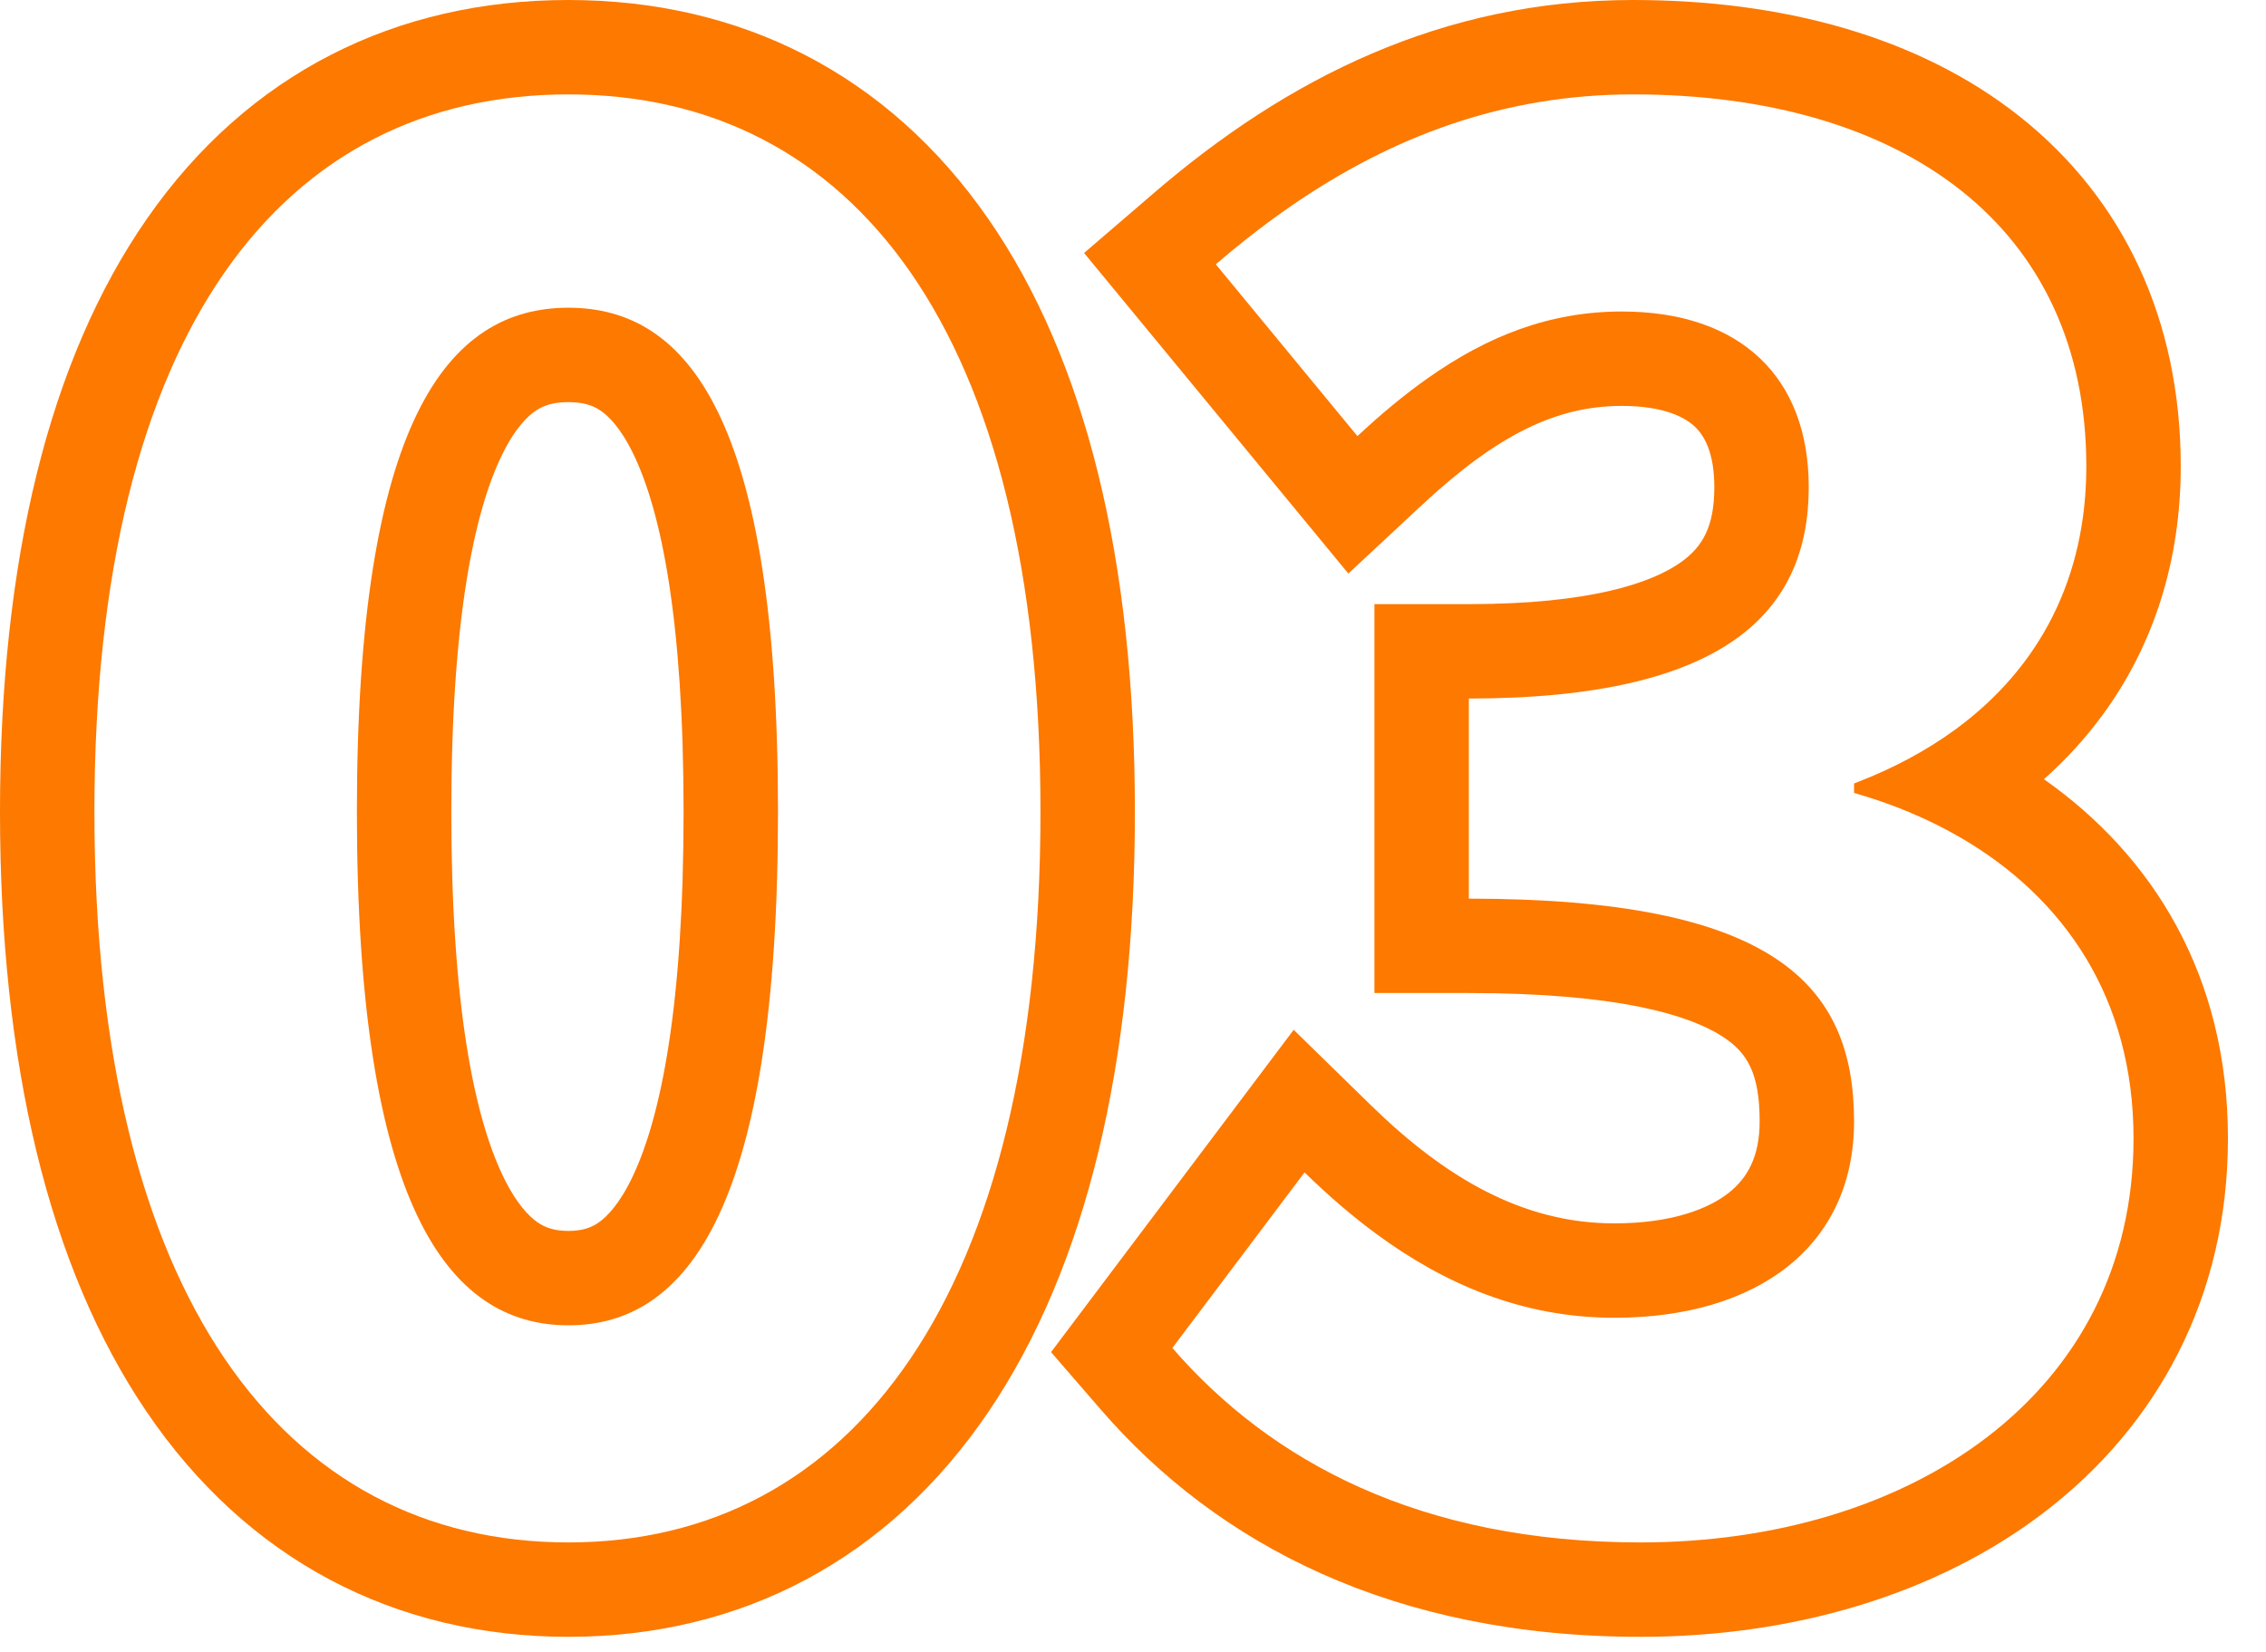
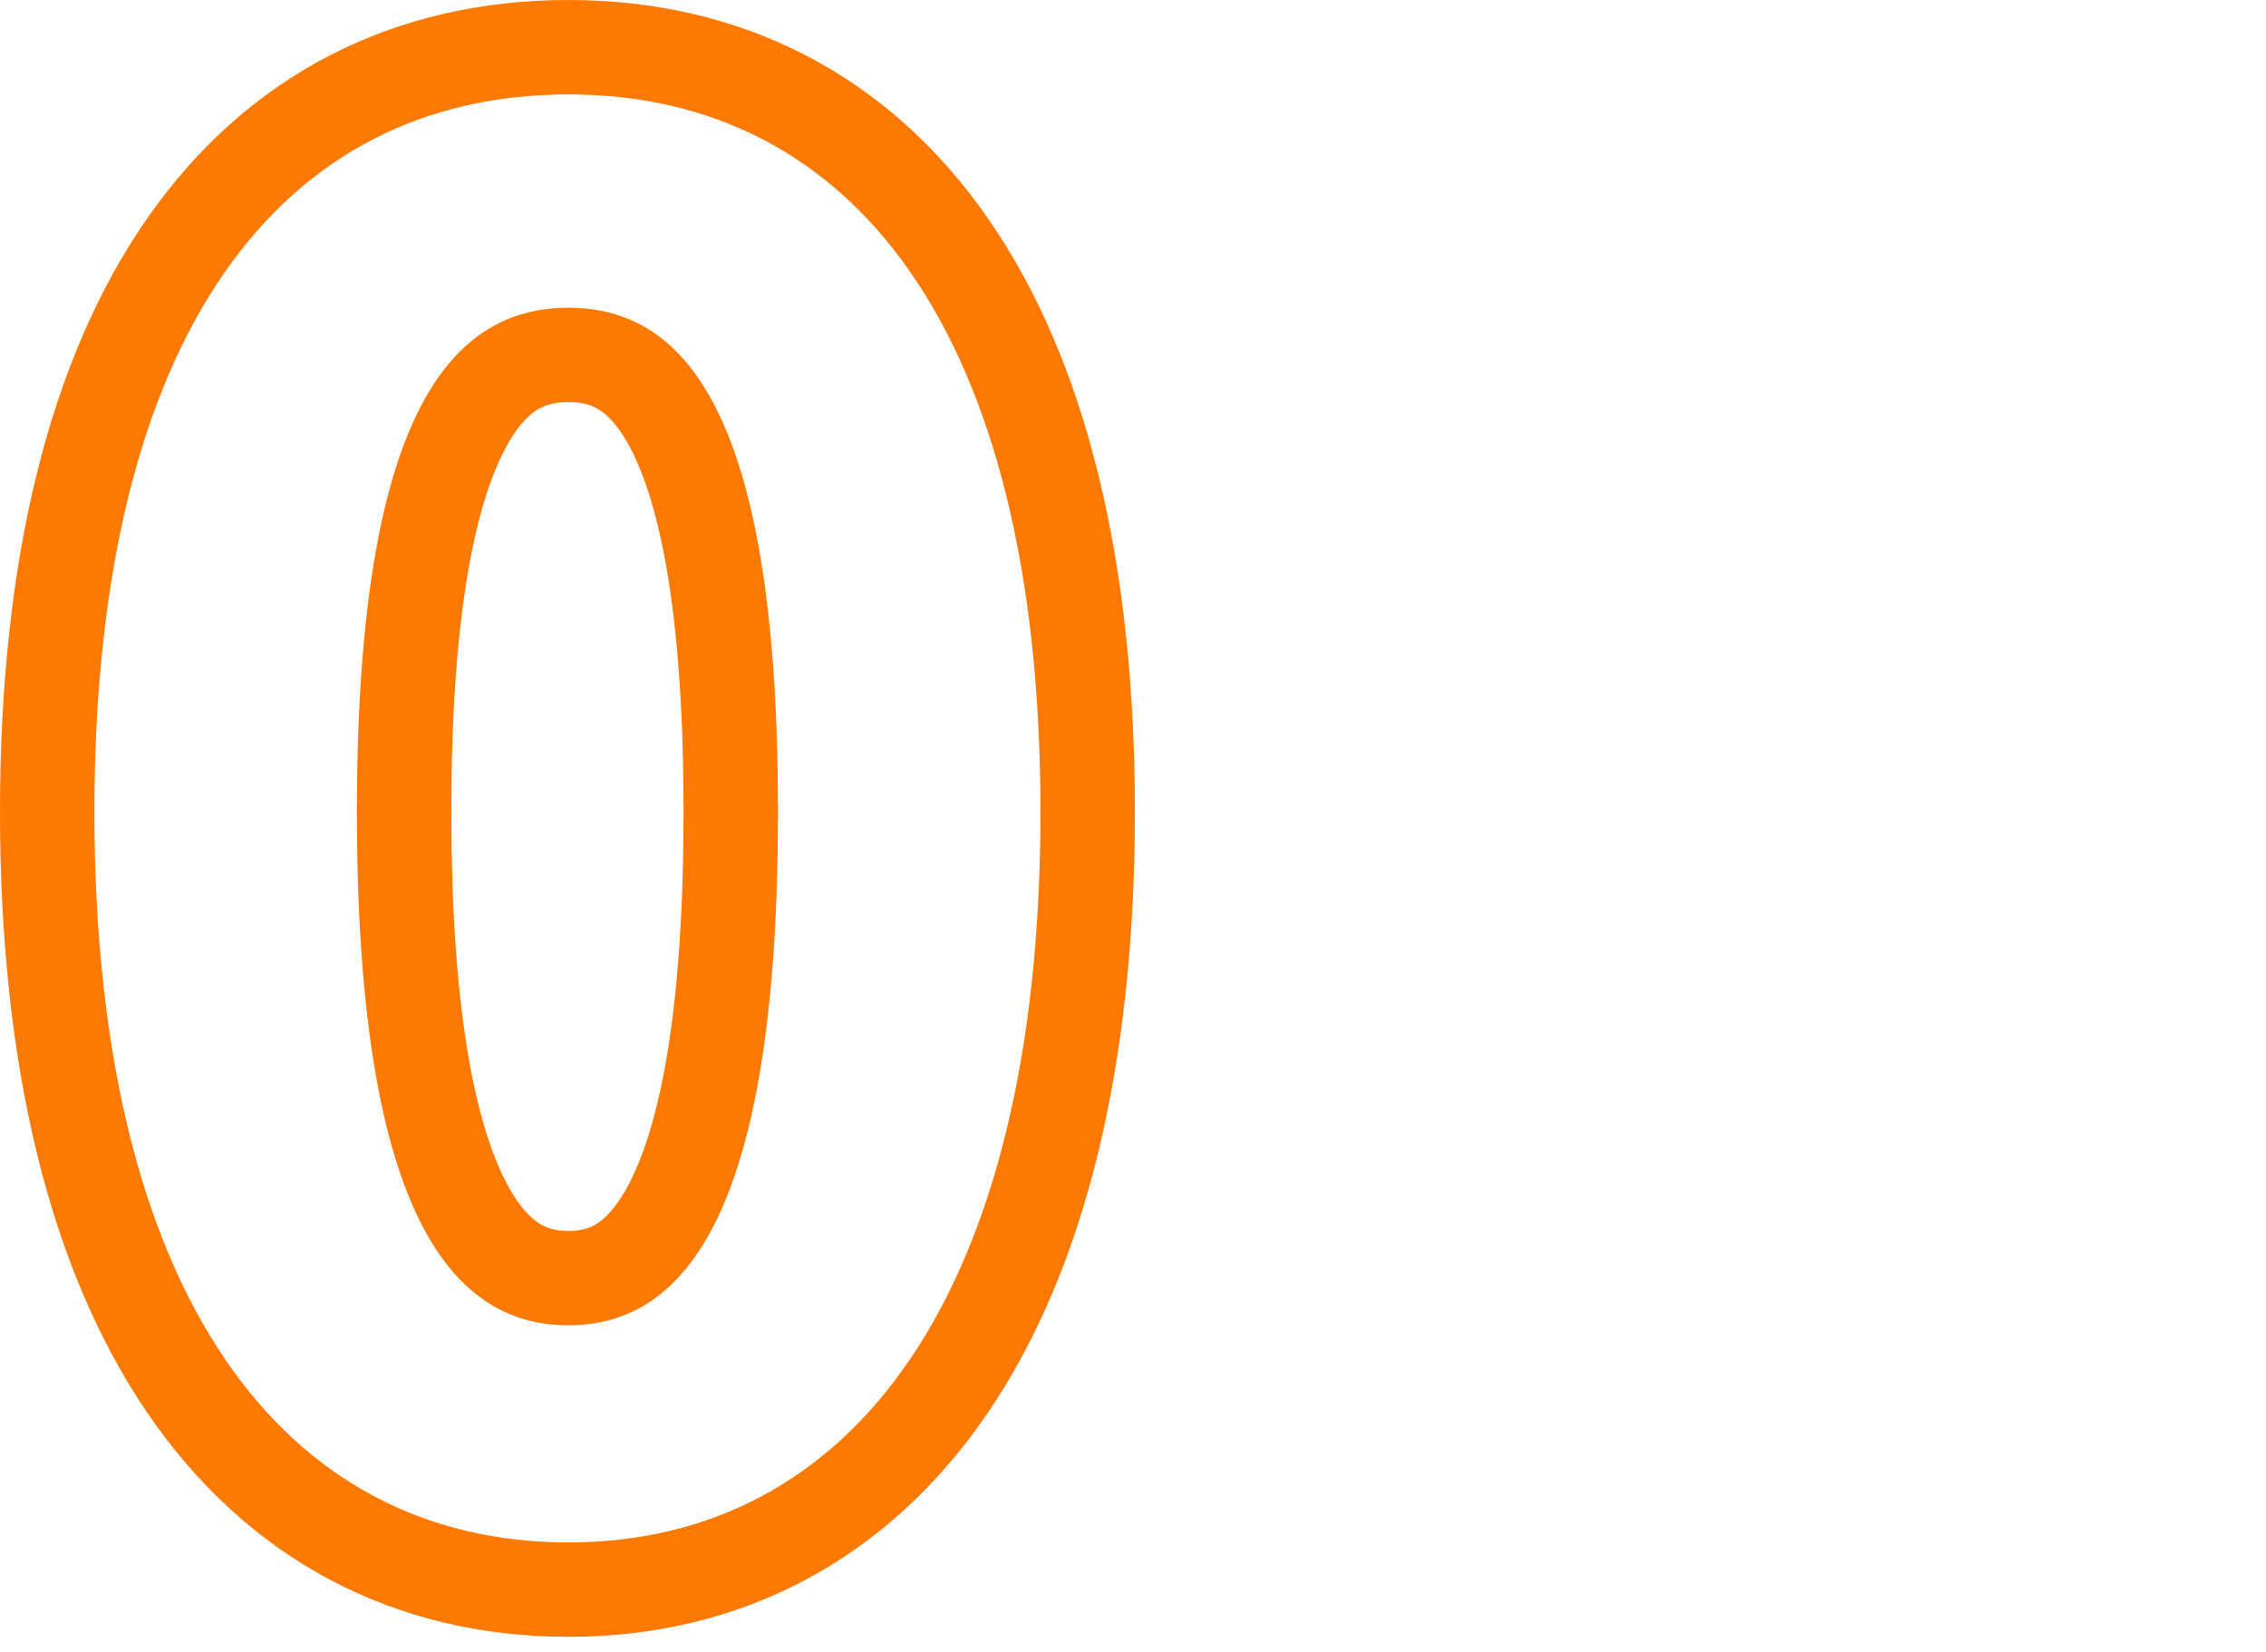
<svg xmlns="http://www.w3.org/2000/svg" width="48" height="35" viewBox="0 0 48 35" fill="none">
-   <path fill-rule="evenodd" clip-rule="evenodd" d="M22.264 28.648L27.404 21.819L29.032 23.41C30.613 24.955 32.257 25.92 34.194 25.92C35.406 25.92 36.19 25.615 36.627 25.267C37.01 24.961 37.274 24.513 37.274 23.76C37.274 22.749 37.018 22.311 36.507 21.974C35.782 21.496 34.242 21.04 31.114 21.04H29.114V12.8H31.114C33.677 12.8 34.98 12.354 35.601 11.916C36.079 11.579 36.314 11.138 36.314 10.32C36.314 9.582 36.096 9.224 35.903 9.041C35.696 8.845 35.253 8.6 34.354 8.6C32.96 8.6 31.708 9.221 30.117 10.703L28.562 12.152L22.964 5.36L24.45 4.083C27.259 1.669 30.544 0 34.594 0C37.752 0 40.639 0.771 42.781 2.467C44.981 4.211 46.194 6.778 46.194 9.88C46.194 11.848 45.64 13.652 44.53 15.16C44.167 15.653 43.754 16.103 43.296 16.509C45.593 18.125 47.194 20.658 47.194 24.12C47.194 27.492 45.69 30.207 43.322 32.026C41.002 33.809 37.937 34.68 34.754 34.68C29.519 34.68 25.798 32.727 23.322 29.87L22.264 28.648ZM41.537 17.751C40.87 17.362 40.136 17.053 39.359 16.825C39.331 16.816 39.302 16.808 39.274 16.8V16.6C39.295 16.592 39.317 16.584 39.338 16.575C40.122 16.272 40.818 15.896 41.422 15.454C43.221 14.137 44.194 12.23 44.194 9.88C44.194 4.8 40.314 2 34.594 2C31.846 2 29.481 2.893 27.335 4.374C27.024 4.589 26.718 4.816 26.416 5.054C26.193 5.23 25.972 5.412 25.754 5.6L28.754 9.24C29.248 8.779 29.739 8.369 30.237 8.018C31.511 7.117 32.829 6.6 34.354 6.6C36.874 6.6 38.314 8 38.314 10.32C38.314 12.96 36.554 14.8 31.114 14.8V19.04C37.554 19.04 39.274 20.84 39.274 23.76C39.274 26.4 37.234 27.92 34.194 27.92C32.243 27.92 30.59 27.2 29.155 26.144C28.619 25.75 28.113 25.308 27.634 24.84L24.834 28.56C26.914 30.96 30.074 32.68 34.754 32.68C40.434 32.68 45.194 29.56 45.194 24.12C45.194 21.144 43.718 19.02 41.537 17.751Z" fill="#FD7900" />
  <path fill-rule="evenodd" clip-rule="evenodd" d="M3.099 29.902C1.036 26.857 0 22.538 0 17.2C0 11.882 1.036 7.622 3.113 4.634C5.255 1.552 8.388 0 12.04 0C15.676 0 18.799 1.556 20.934 4.636C23.004 7.623 24.04 11.882 24.04 17.2C24.04 22.539 23.004 26.856 20.947 29.9C18.829 33.034 15.712 34.68 12.04 34.68C8.353 34.68 5.224 33.038 3.099 29.902ZM13.41 24.909C14.008 23.637 14.48 21.278 14.48 17.2C14.48 13.138 14.007 10.842 13.419 9.625C13.142 9.051 12.88 8.805 12.711 8.693C12.553 8.588 12.354 8.52 12.04 8.52C11.726 8.52 11.522 8.588 11.357 8.696C11.182 8.811 10.917 9.061 10.636 9.634C10.042 10.848 9.56 13.143 9.56 17.2C9.56 21.274 10.041 23.63 10.646 24.9C10.934 25.505 11.209 25.776 11.39 25.9C11.557 26.014 11.751 26.08 12.04 26.08C12.328 26.08 12.518 26.015 12.678 25.904C12.854 25.782 13.125 25.514 13.41 24.909ZM2 17.2C2 27.44 6 32.68 12.04 32.68C18.04 32.68 22.04 27.44 22.04 17.2C22.04 7 18.04 2 12.04 2C6 2 2 7 2 17.2ZM16.48 17.2C16.48 25.52 14.6 28.08 12.04 28.08C9.48 28.08 7.56 25.52 7.56 17.2C7.56 8.92 9.48 6.52 12.04 6.52C14.6 6.52 16.48 8.92 16.48 17.2Z" fill="#FD7900" />
</svg>